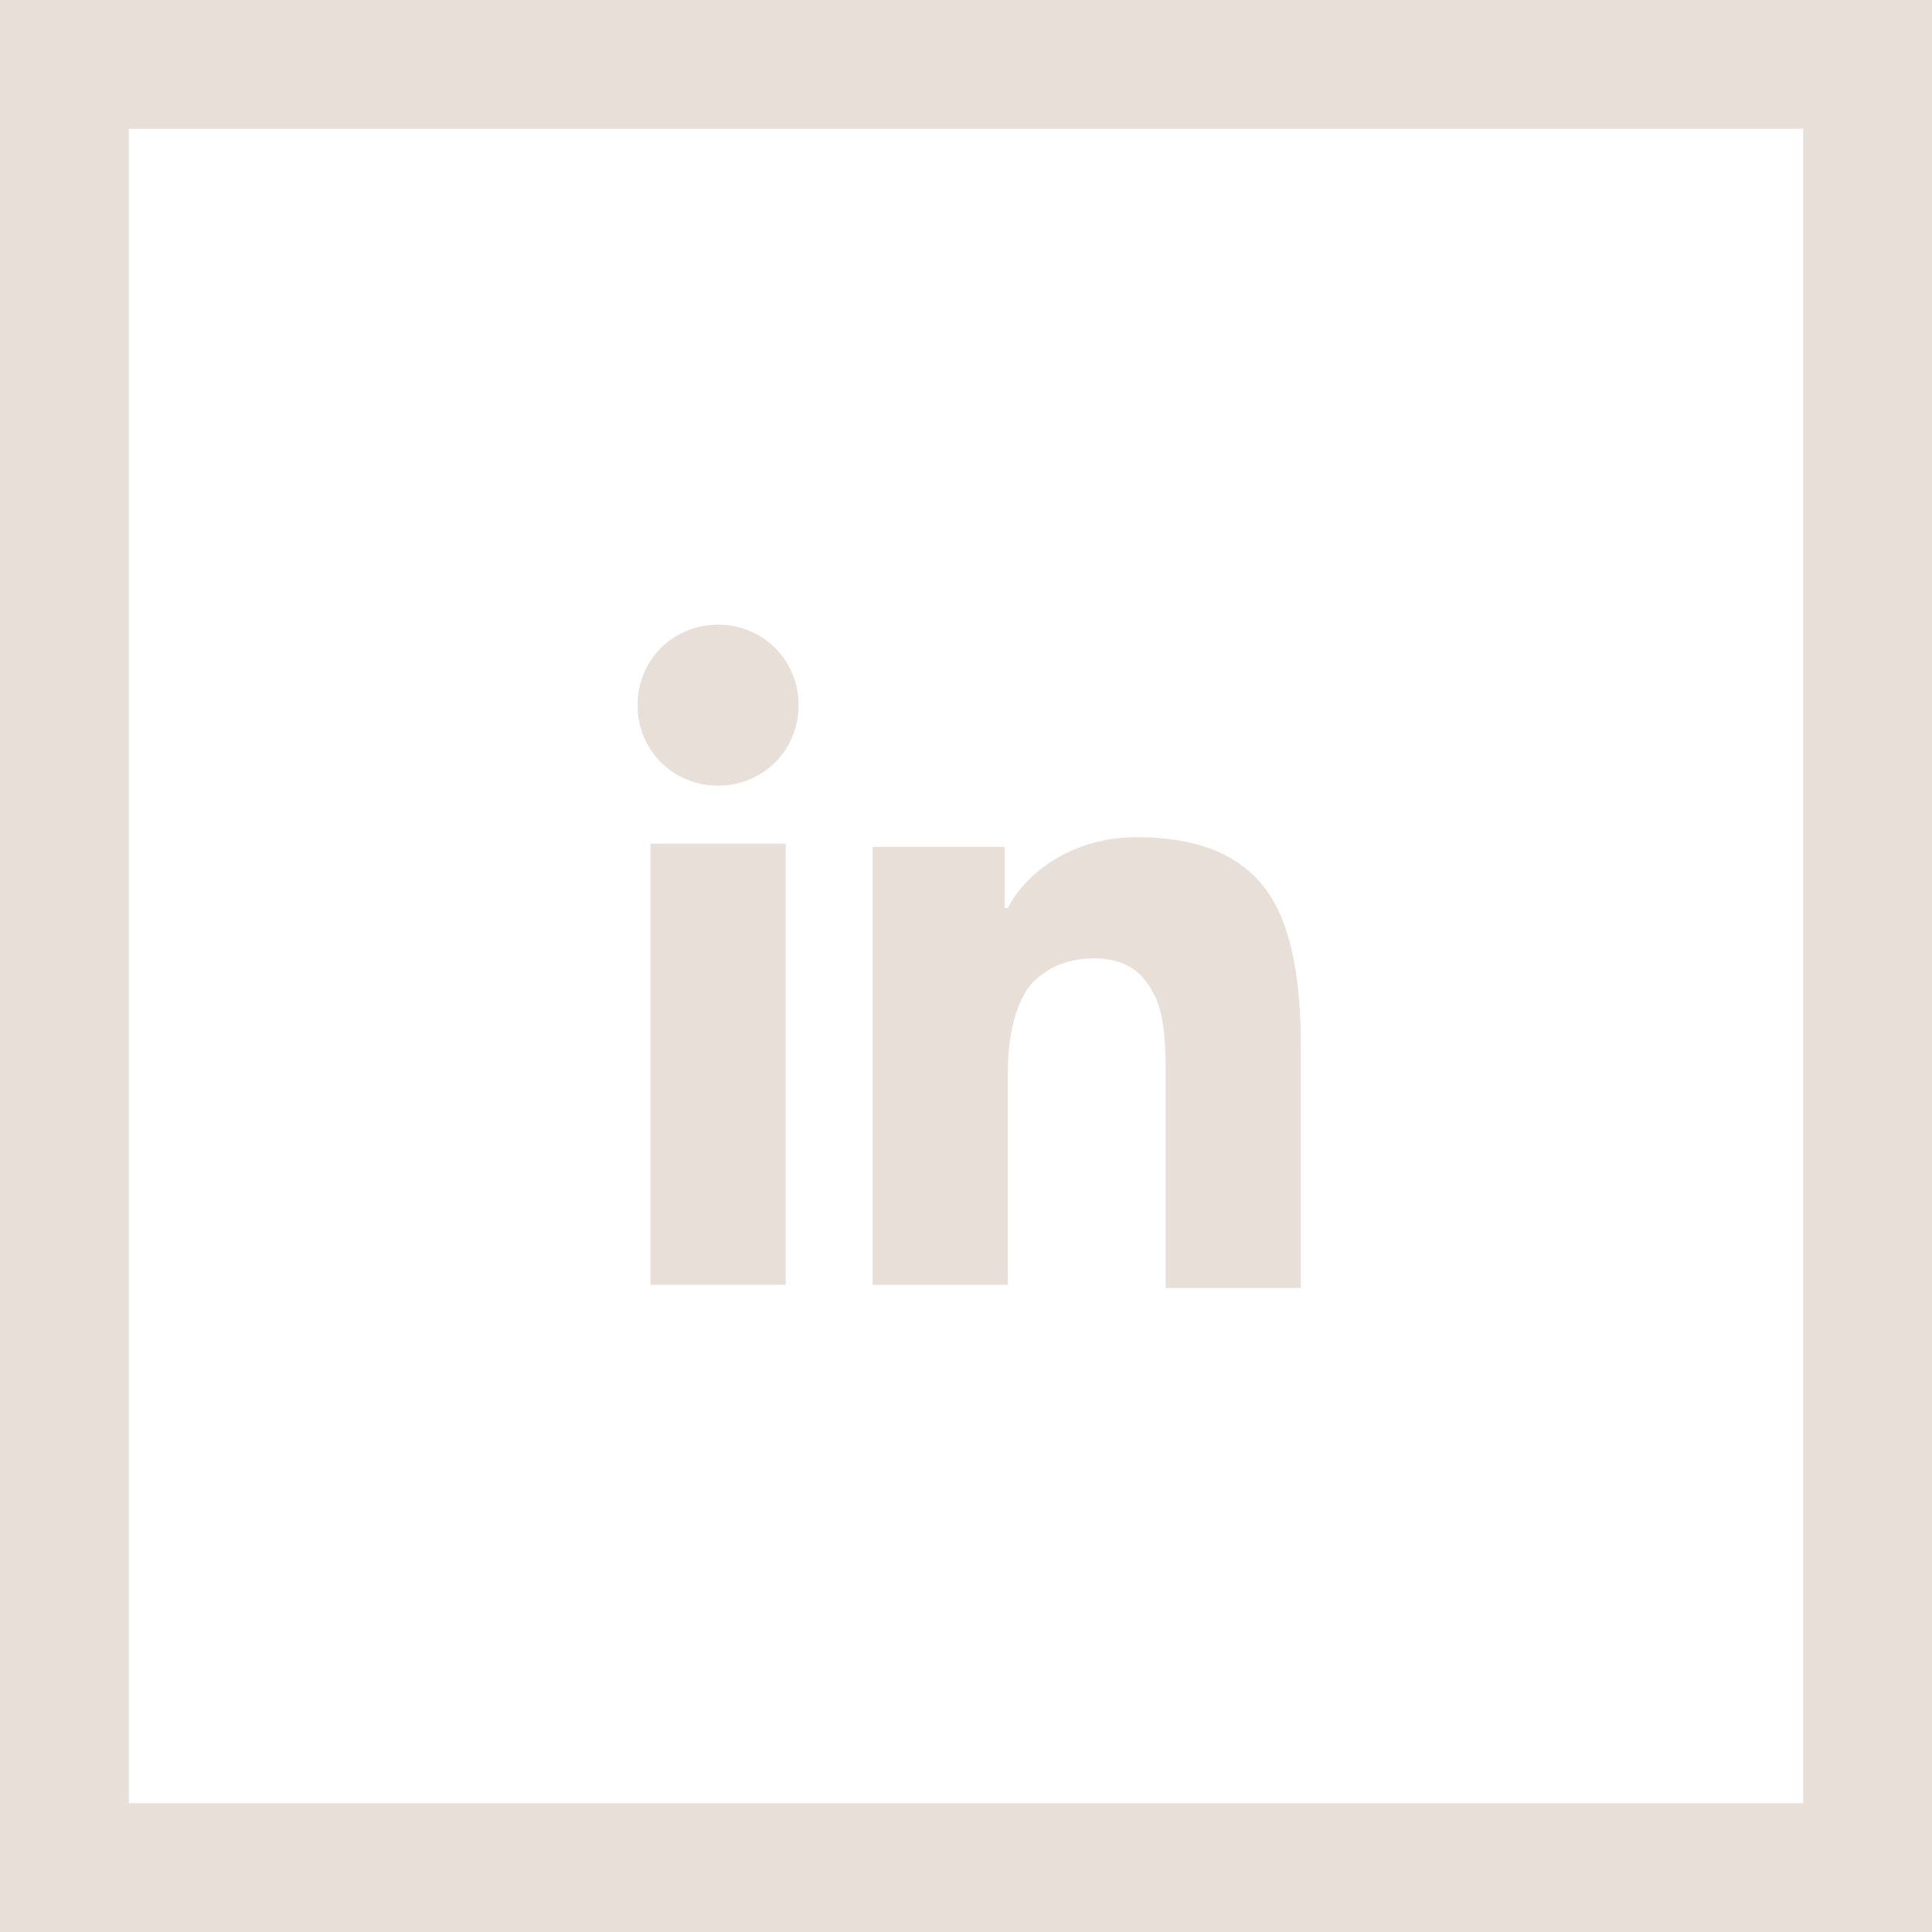
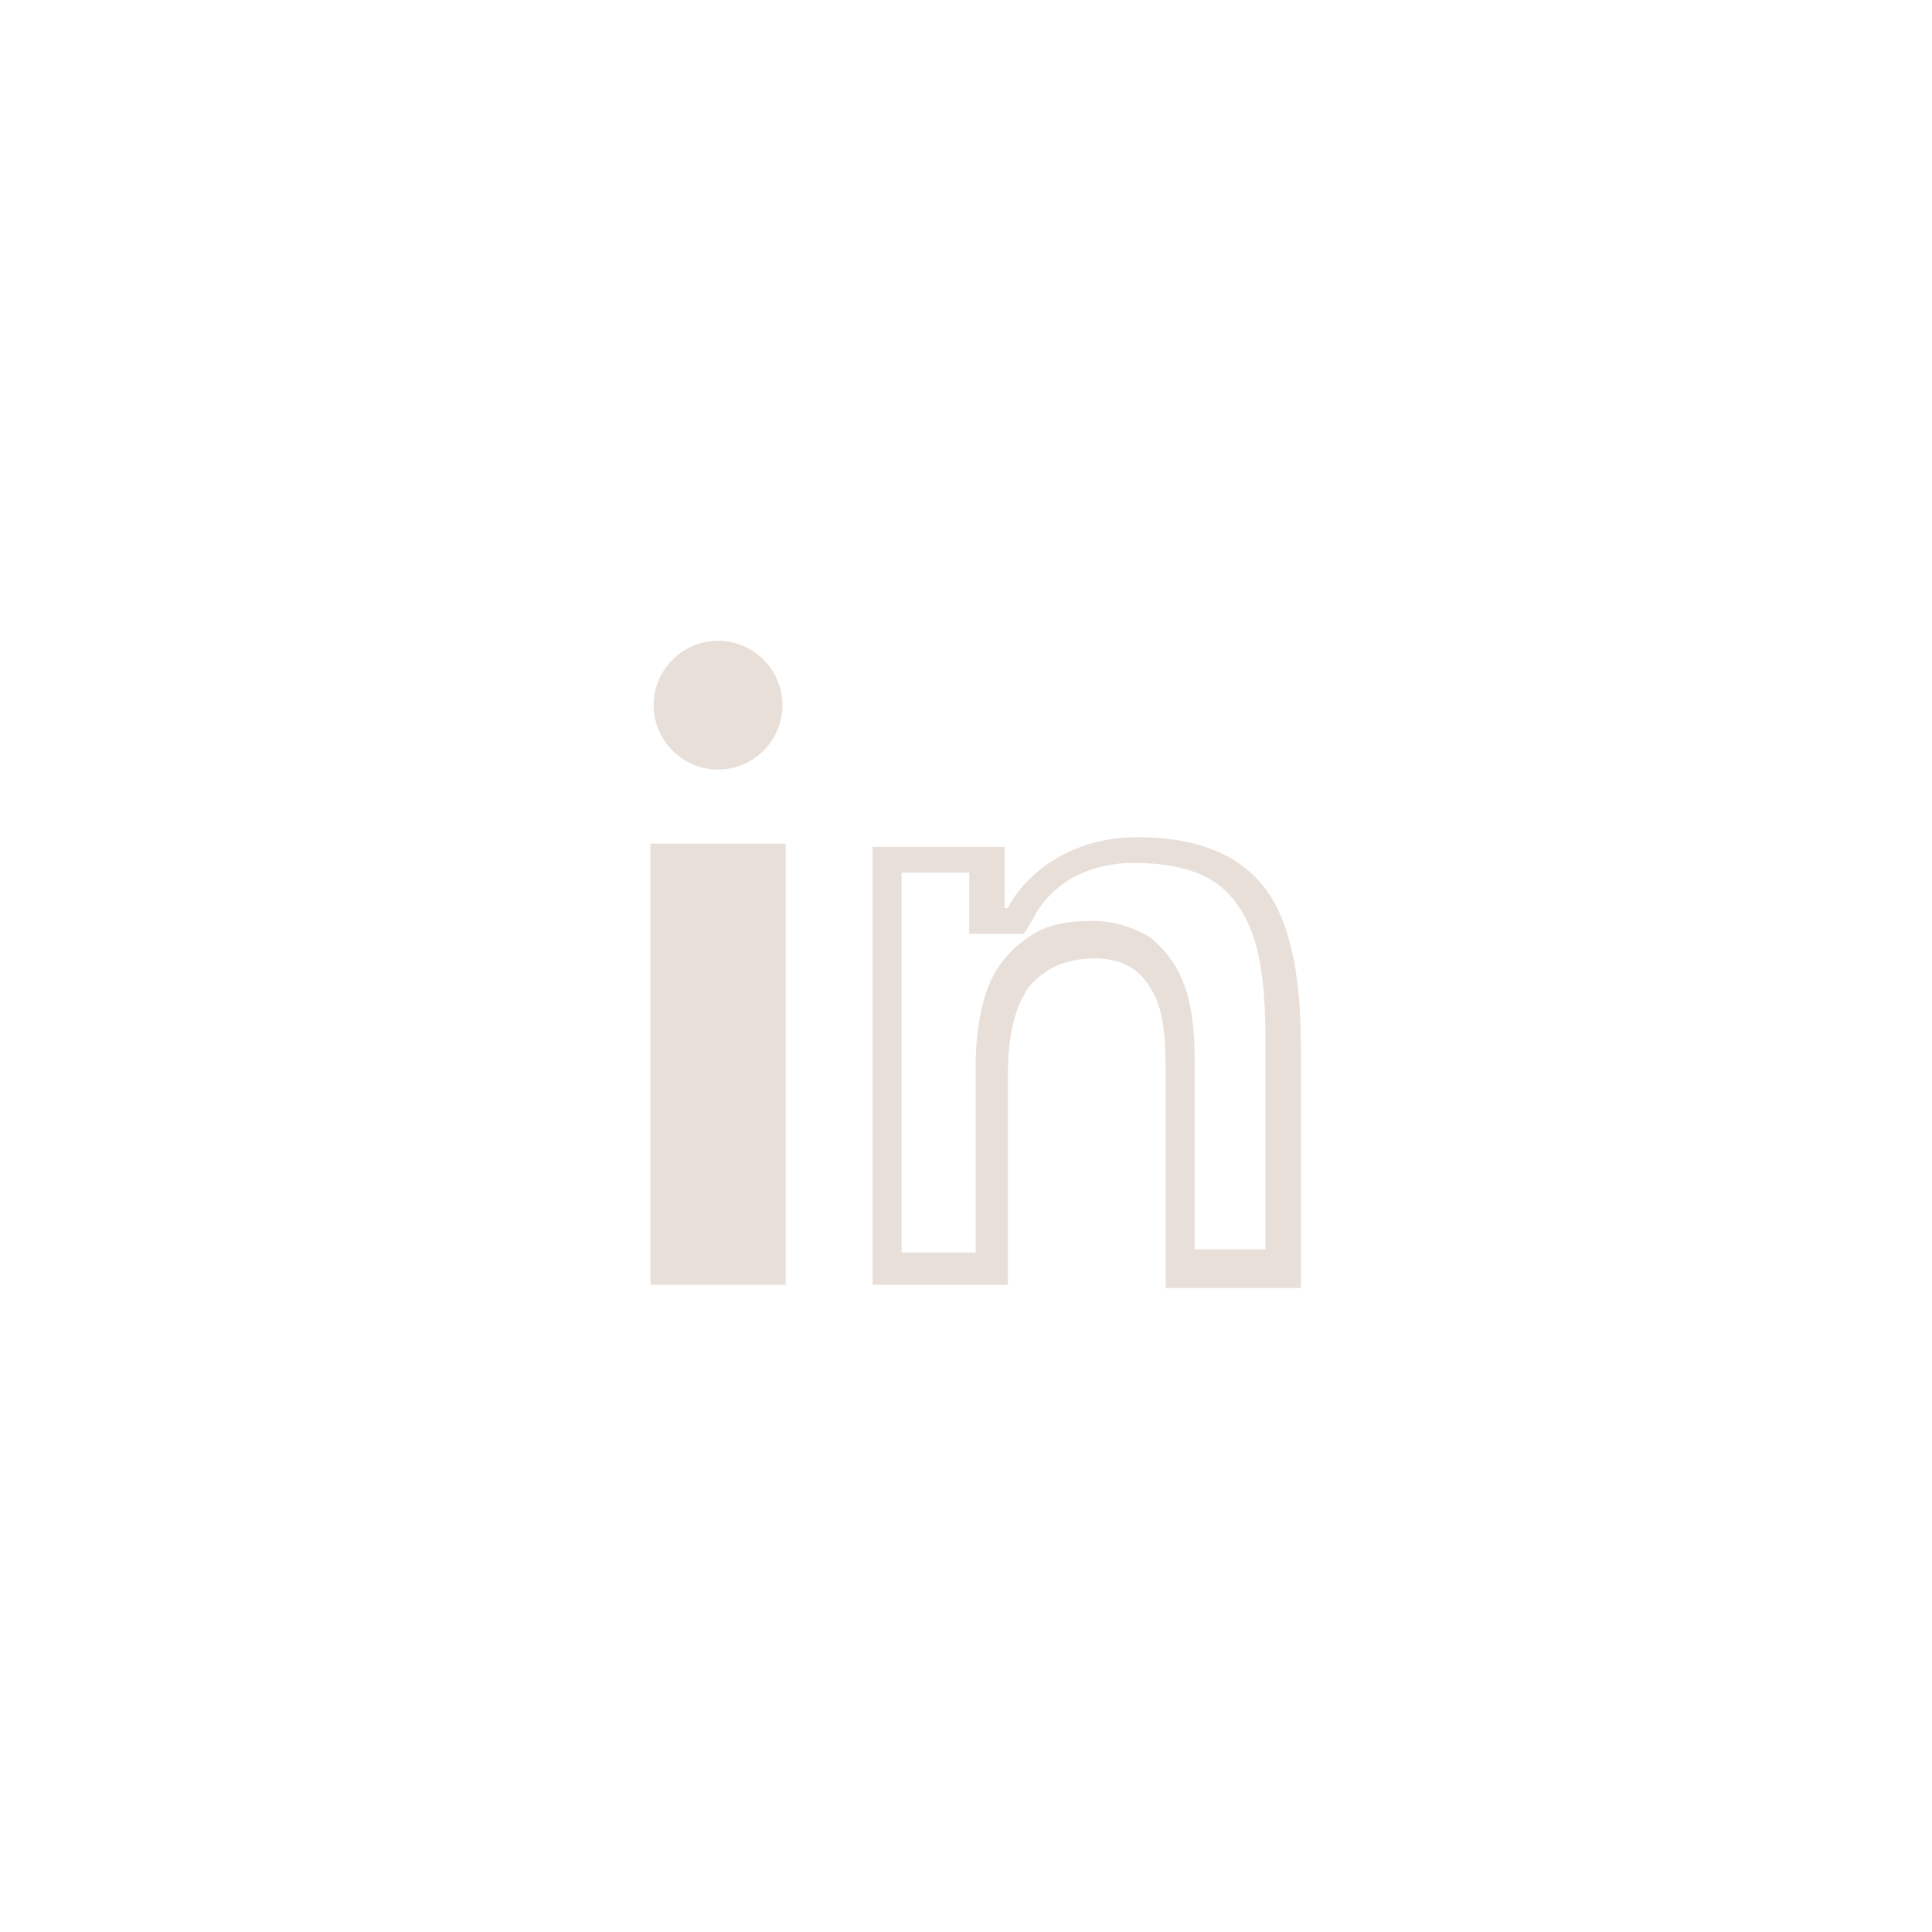
<svg xmlns="http://www.w3.org/2000/svg" version="1.1" id="Layer_1" x="0px" y="0px" width="60px" height="60px" viewBox="0 0 60 60" style="enable-background:new 0 0 60 60;" xml:space="preserve">
  <style type="text/css">
	.st0{fill:#E9DFD9;}
</style>
  <g>
-     <path class="st0" d="M60,60H0V0h60V60z M4,56h52V4H4V56z" />
-   </g>
+     </g>
  <g>
    <path class="st0" d="M23.9,26.8v12.7h-3.2V26.8H23.9z" />
    <path class="st0" d="M24.4,39.9h-4.2V26.2h4.2V39.9z M21.2,38.9h2.2V27.2h-2.2V38.9z" />
  </g>
  <g>
-     <path class="st0" d="M22.3,19.9c1.1,0,2,0.9,2,2c0,1.1-0.9,2-2,2s-2-0.9-2-2C20.3,20.8,21.2,19.9,22.3,19.9z" />
-     <path class="st0" d="M22.3,24.4c-1.4,0-2.5-1.1-2.5-2.5c0-1.4,1.1-2.5,2.5-2.5s2.5,1.1,2.5,2.5C24.8,23.3,23.7,24.4,22.3,24.4z    M22.3,20.4c-0.8,0-1.5,0.7-1.5,1.5c0,0.8,0.7,1.5,1.5,1.5s1.5-0.7,1.5-1.5C23.8,21.1,23.1,20.4,22.3,20.4z" />
+     <path class="st0" d="M22.3,19.9c1.1,0,2,0.9,2,2c0,1.1-0.9,2-2,2s-2-0.9-2-2C20.3,20.8,21.2,19.9,22.3,19.9" />
  </g>
  <g>
-     <path class="st0" d="M35.2,26.4c2,0,3.1,0.7,3.7,1.6c0.7,1,0.9,2.5,0.9,4.4v7h-3.2v-6.1c0-0.8,0-1.8-0.3-2.6   c-0.2-0.4-0.4-0.8-0.8-1.1c-0.4-0.3-0.9-0.4-1.6-0.4c-0.6,0-1.1,0.1-1.6,0.4c-0.4,0.2-0.7,0.6-1,1c-0.4,0.8-0.5,1.8-0.5,2.7v6.3   h-3.2V26.8h3.1v1.9h0.9l0.1-0.3C32.1,27.4,33.4,26.4,35.2,26.4z" />
    <path class="st0" d="M31.3,39.9h-4.2V26.3h4.1v1.9l0.1,0c0.5-1,1.9-2.2,4-2.2c2,0,3.4,0.6,4.2,1.9c0.6,1,0.9,2.5,0.9,4.6v7.5h-4.2   v-6.6c0-0.7,0-1.7-0.3-2.4c-0.2-0.4-0.4-0.7-0.7-0.9c-0.7-0.5-1.9-0.4-2.6,0c-0.3,0.2-0.6,0.4-0.8,0.8c-0.4,0.7-0.5,1.7-0.5,2.4   V39.9z M28.1,38.9h2.2v-5.8c0-0.8,0.1-2,0.6-2.9c0.3-0.5,0.7-0.9,1.2-1.2c0.5-0.3,1.1-0.4,1.8-0.4c0.7,0,1.3,0.2,1.8,0.5   c0.4,0.3,0.8,0.8,1,1.3c0.4,0.9,0.4,2,0.4,2.8v5.6h2.2v-6.5c0-1.9-0.2-3.2-0.8-4.1c-0.4-0.6-1.1-1.4-3.3-1.4   c-1.7,0-2.7,0.9-3.1,1.7l-0.3,0.5h-1.7v-1.9h-2.1V38.9z" />
  </g>
</svg>